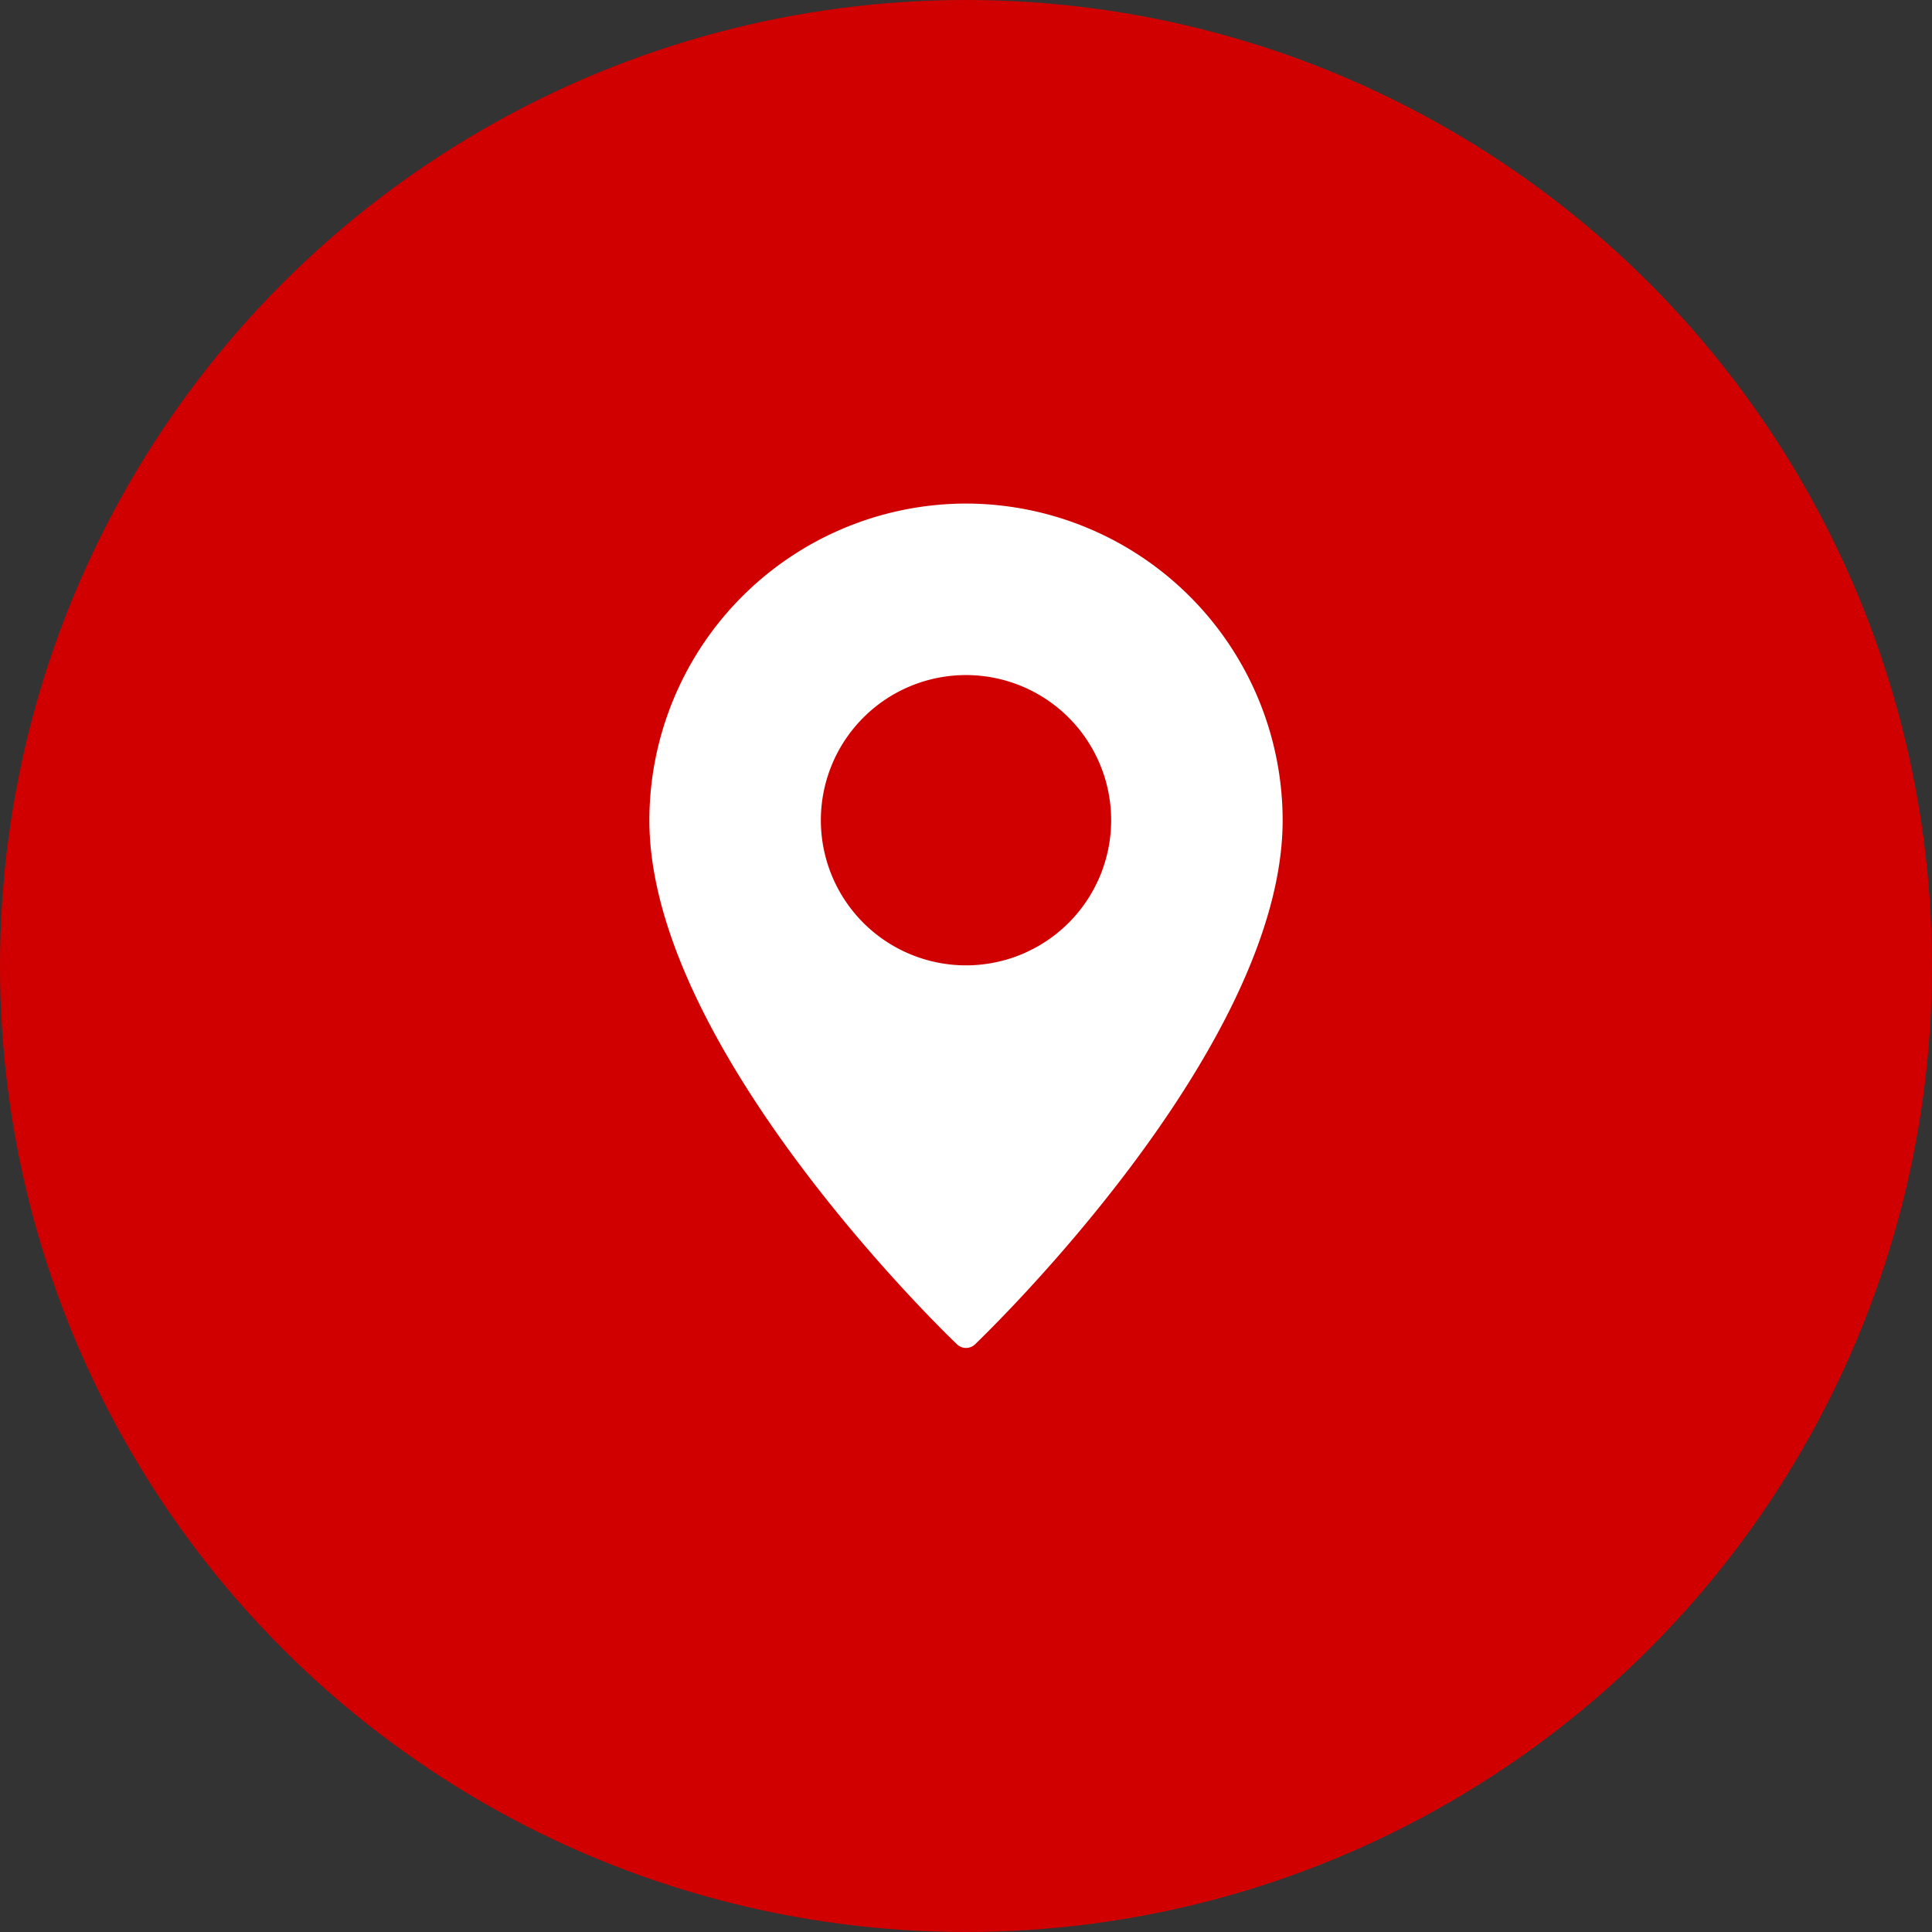
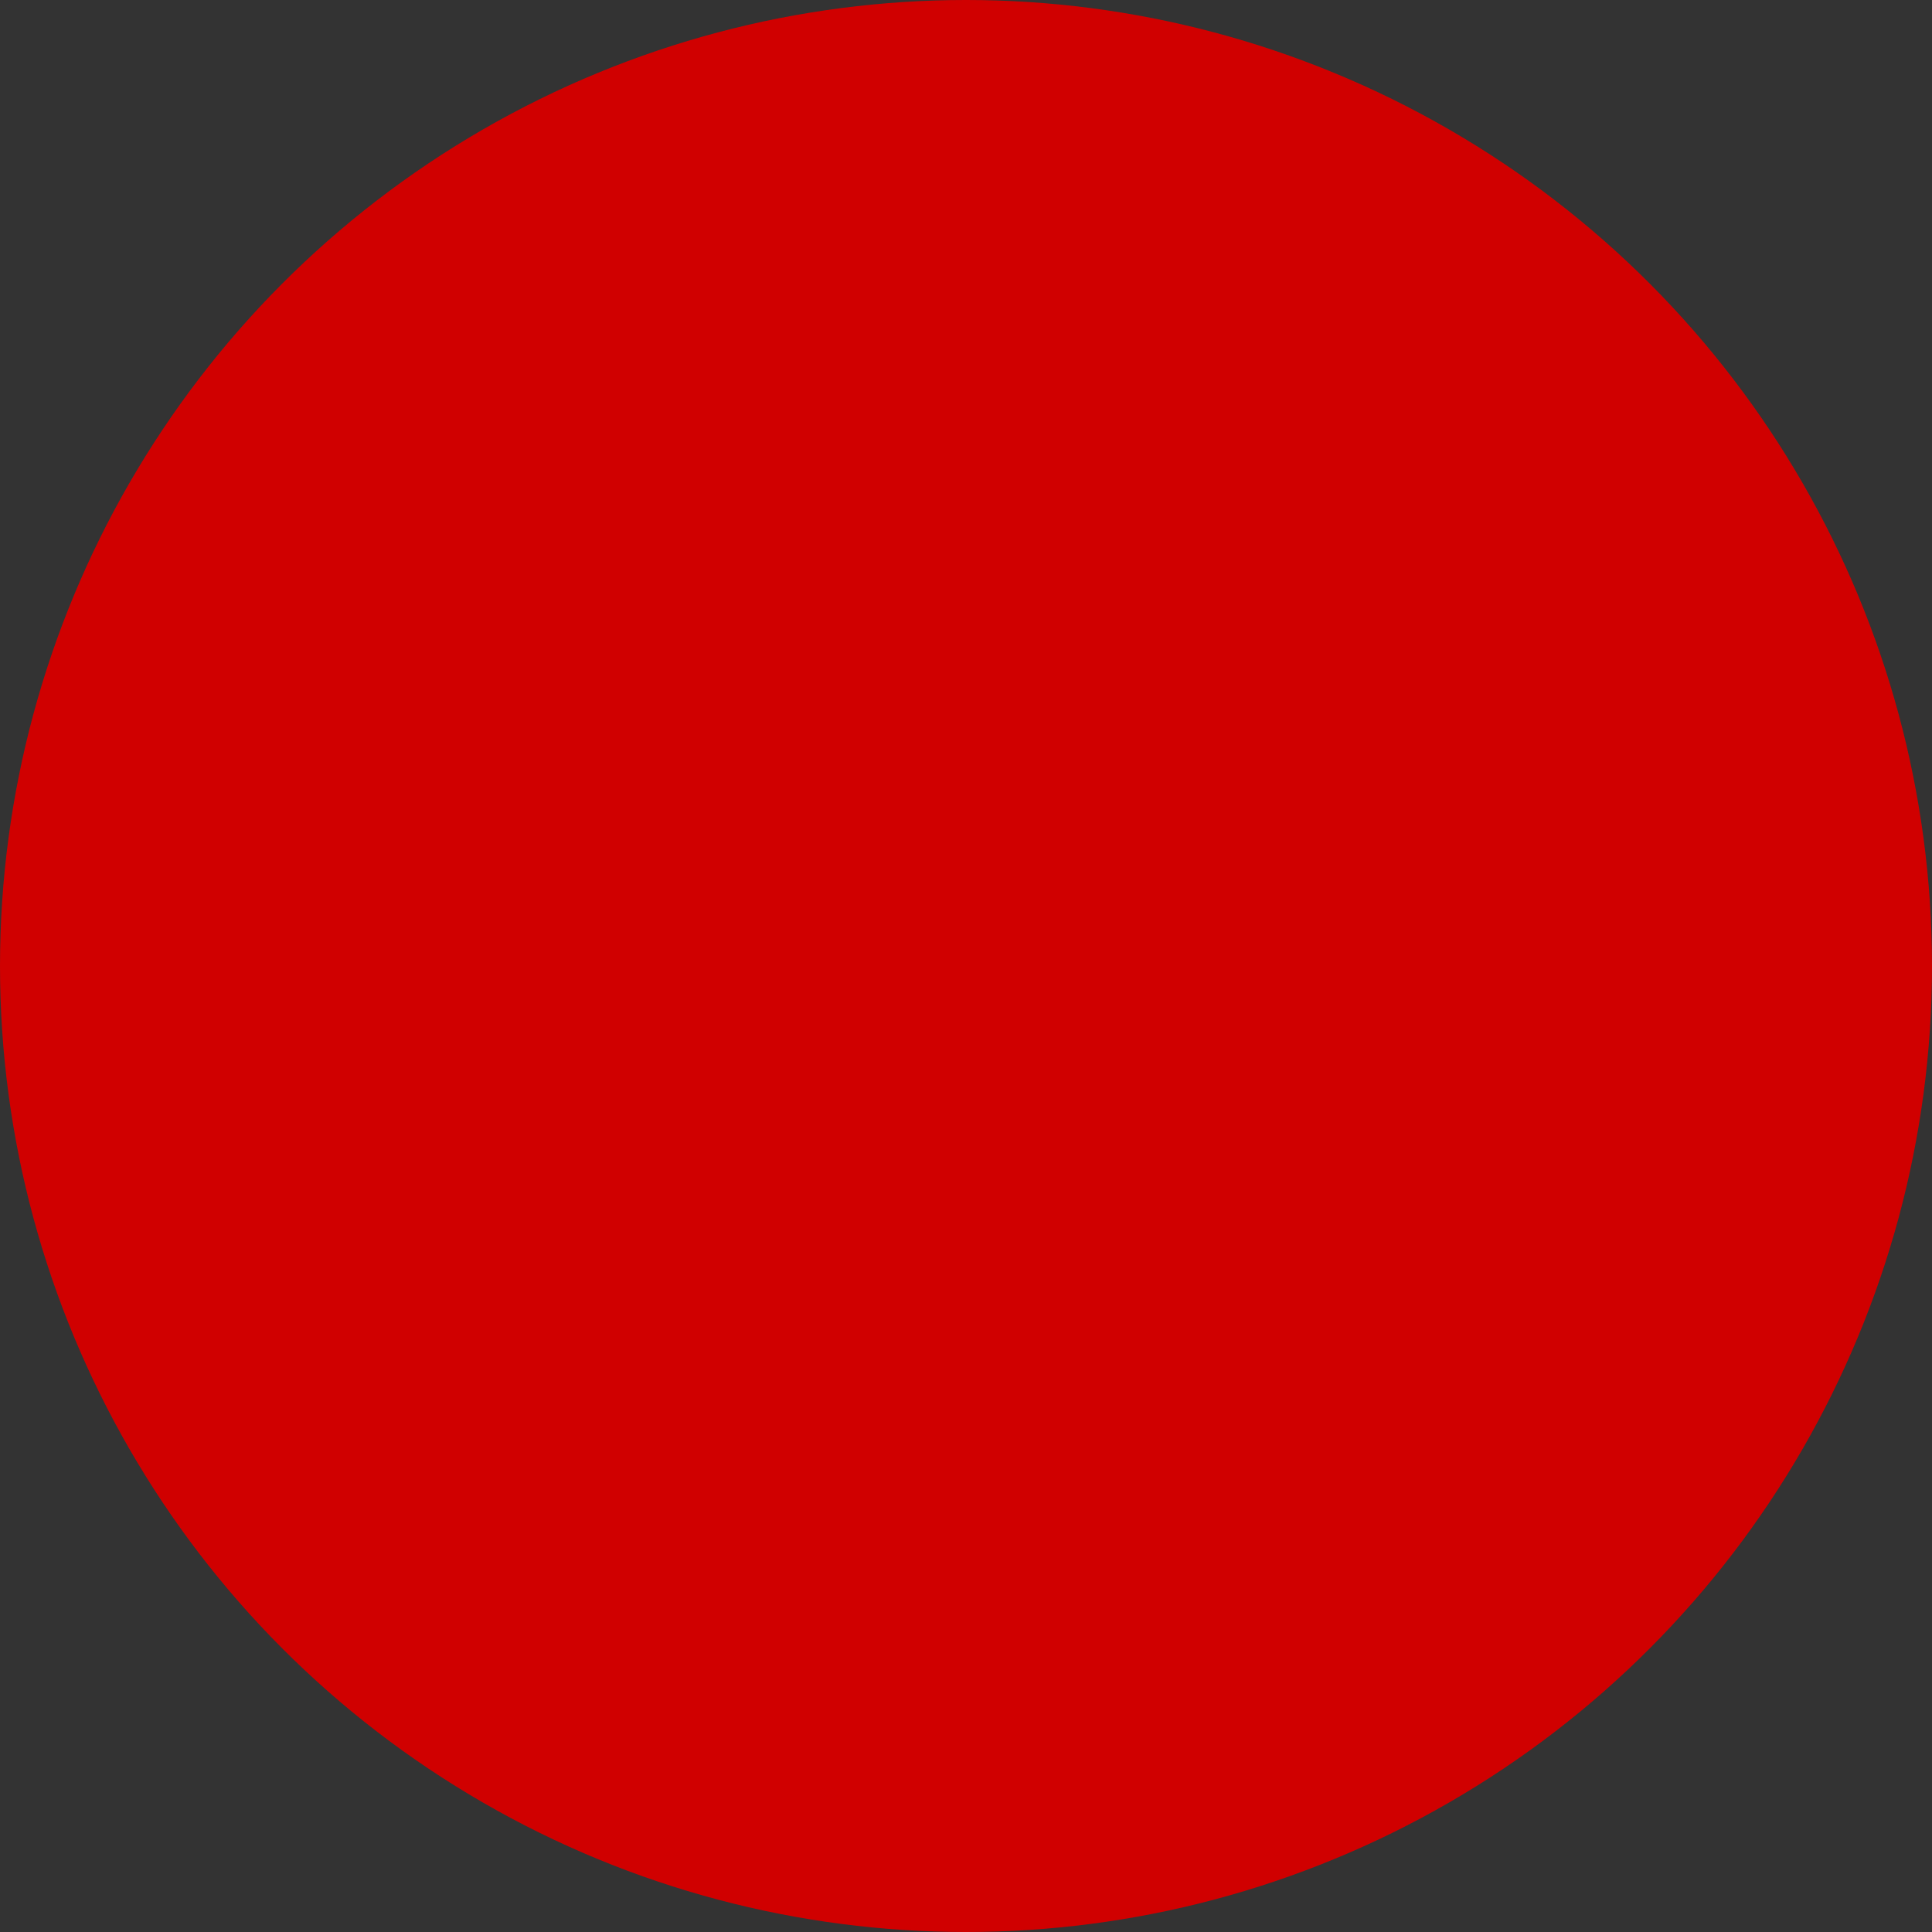
<svg xmlns="http://www.w3.org/2000/svg" width="48" height="48" viewBox="0 0 48 48">
  <rect x="0" y="0" width="48" height="48" fill="#333333" stroke="none" />
  <g id="Group_59140" data-name="Group 59140" transform="translate(-1266 -9312)">
    <circle id="Ellipse_24" data-name="Ellipse 24" cx="24" cy="24" r="24" transform="translate(1266 9312)" fill="#d00000" />
    <g id="Pin" transform="translate(1274.133 9324.511)">
-       <path id="Path_2597" data-name="Path 2597" d="M15.867,0A7.877,7.877,0,0,0,8,7.867c0,5.648,7.329,12.722,7.641,13.02a.325.325,0,0,0,.452,0c.311-.3,7.641-7.372,7.641-13.02A7.877,7.877,0,0,0,15.867,0Zm0,11.473a3.606,3.606,0,1,1,3.606-3.606A3.606,3.606,0,0,1,15.867,11.473Z" fill="#fff" />
-     </g>
+       </g>
  </g>
</svg>